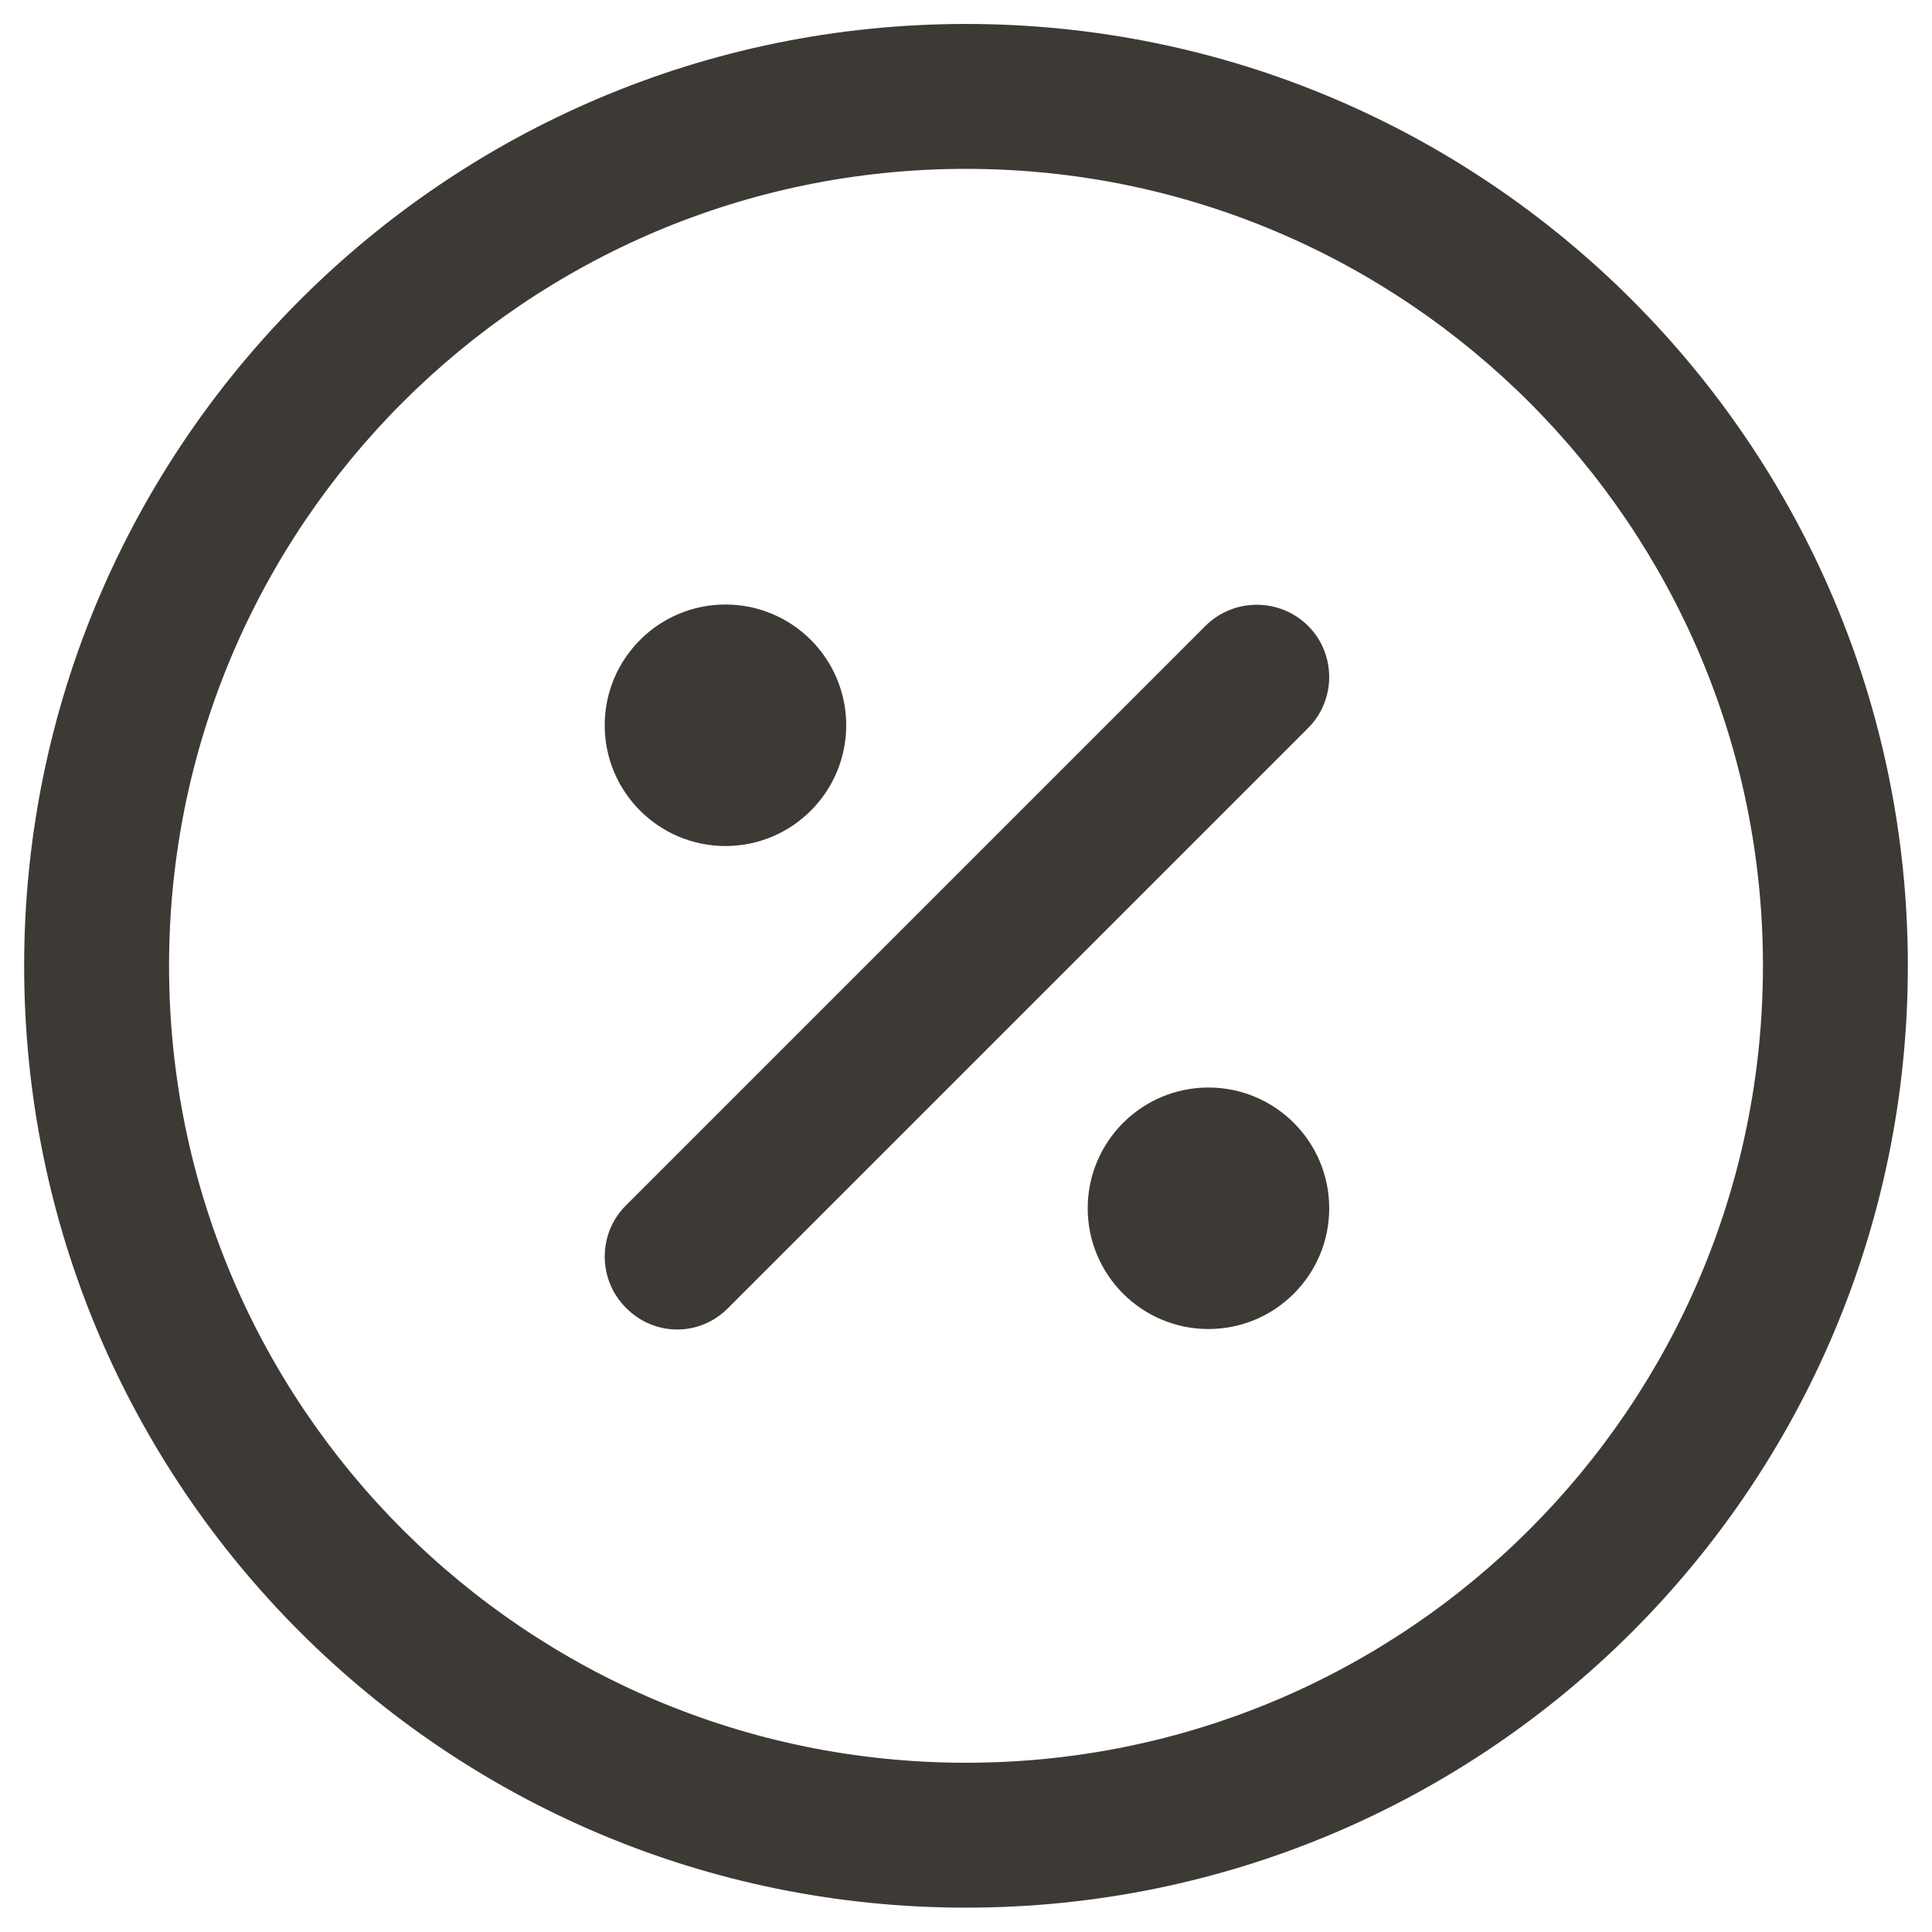
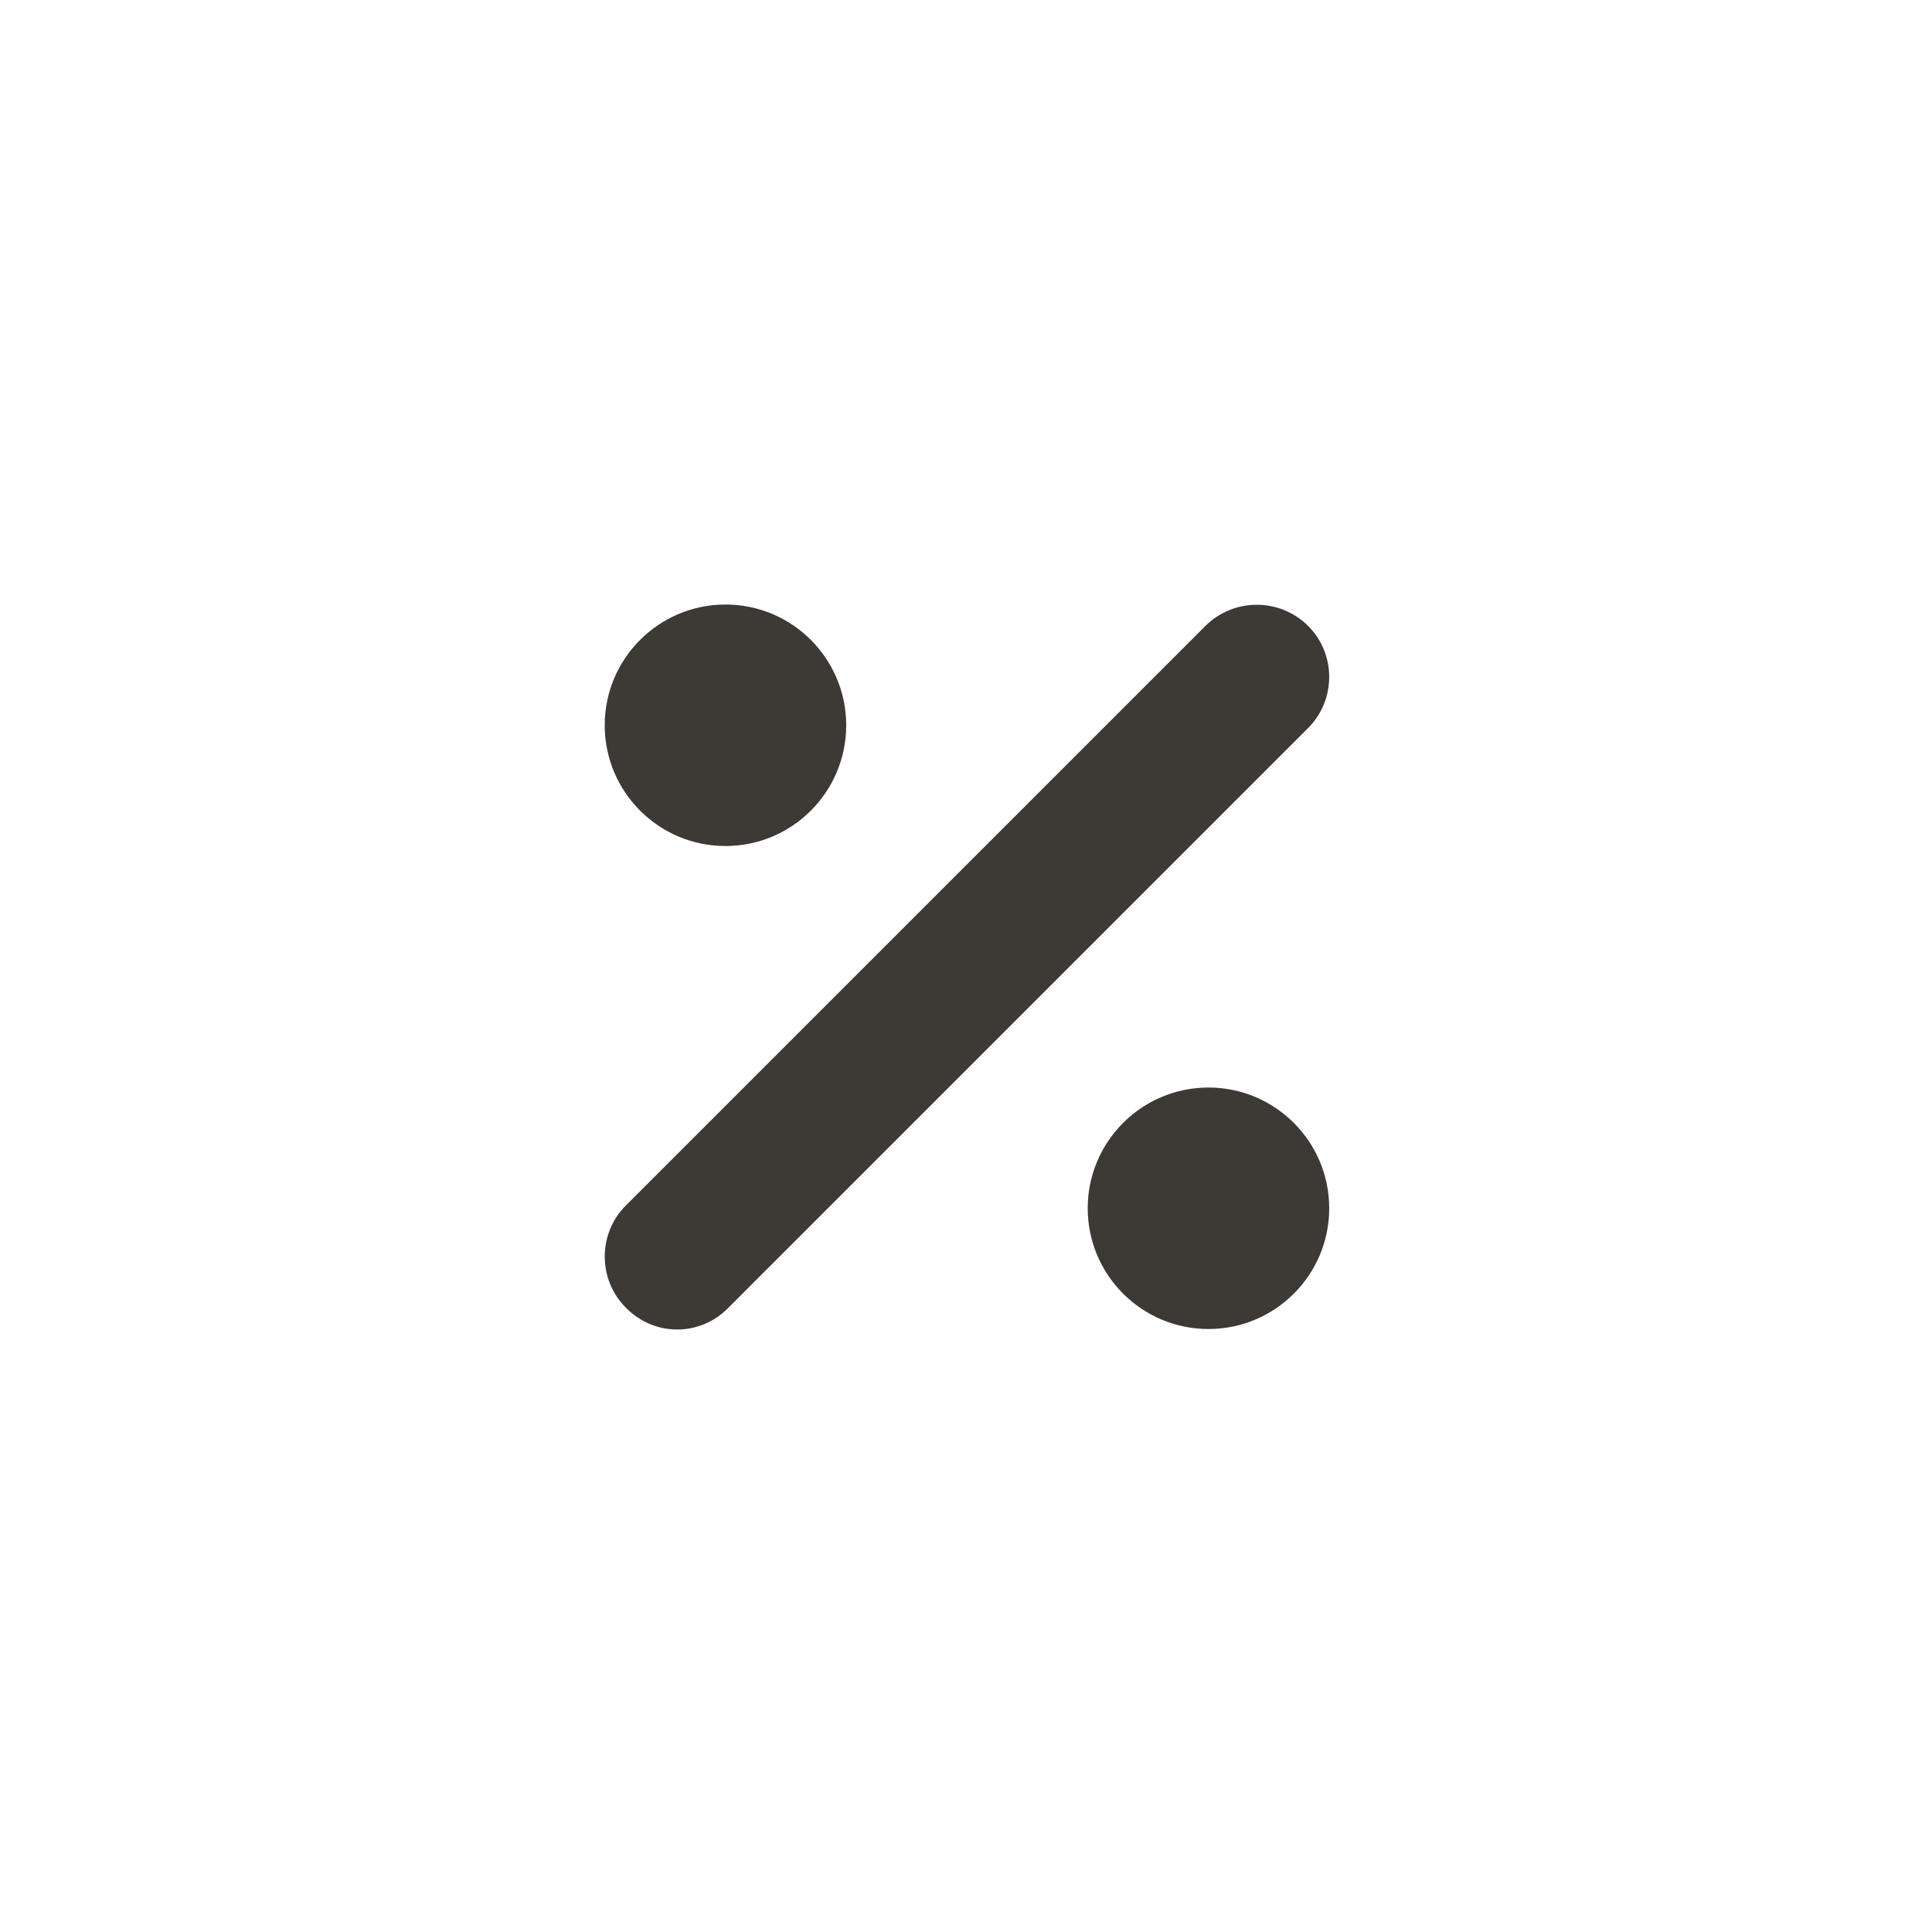
<svg xmlns="http://www.w3.org/2000/svg" width="20" height="20" viewBox="0 0 20 20" fill="none">
  <path d="M12.51 11.258C11.82 11.258 11.26 11.818 11.26 12.508C11.26 13.198 11.82 13.758 12.51 13.758C13.2 13.758 13.76 13.198 13.76 12.508C13.76 11.818 13.2 11.258 12.51 11.258Z" fill="#3D3935" />
  <path d="M7.51 6.258C6.82 6.258 6.26 6.818 6.26 7.508C6.26 8.198 6.82 8.758 7.51 8.758C8.2 8.758 8.76 8.198 8.76 7.508C8.76 6.818 8.2 6.258 7.51 6.258Z" fill="#3D3935" />
  <path fill-rule="evenodd" clip-rule="evenodd" d="M6.48 13.538C6.773 13.838 7.247 13.838 7.54 13.538L13.54 7.538C13.833 7.248 13.833 6.768 13.54 6.478C13.247 6.188 12.773 6.188 12.48 6.478L6.48 12.478C6.187 12.768 6.187 13.248 6.48 13.538Z" fill="#3D3935" />
-   <path fill-rule="evenodd" clip-rule="evenodd" d="M10 19.748C15.385 19.748 19.75 15.388 19.75 9.998C19.75 4.618 15.385 0.248 10 0.248C4.615 0.248 0.25 4.618 0.25 9.998C0.25 15.388 4.615 19.748 10 19.748ZM10 1.748C14.556 1.748 18.25 5.448 18.25 9.998C18.25 14.558 14.556 18.248 10 18.248C5.444 18.248 1.75 14.558 1.75 9.998C1.75 5.448 5.444 1.748 10 1.748Z" fill="#3D3935" />
</svg>